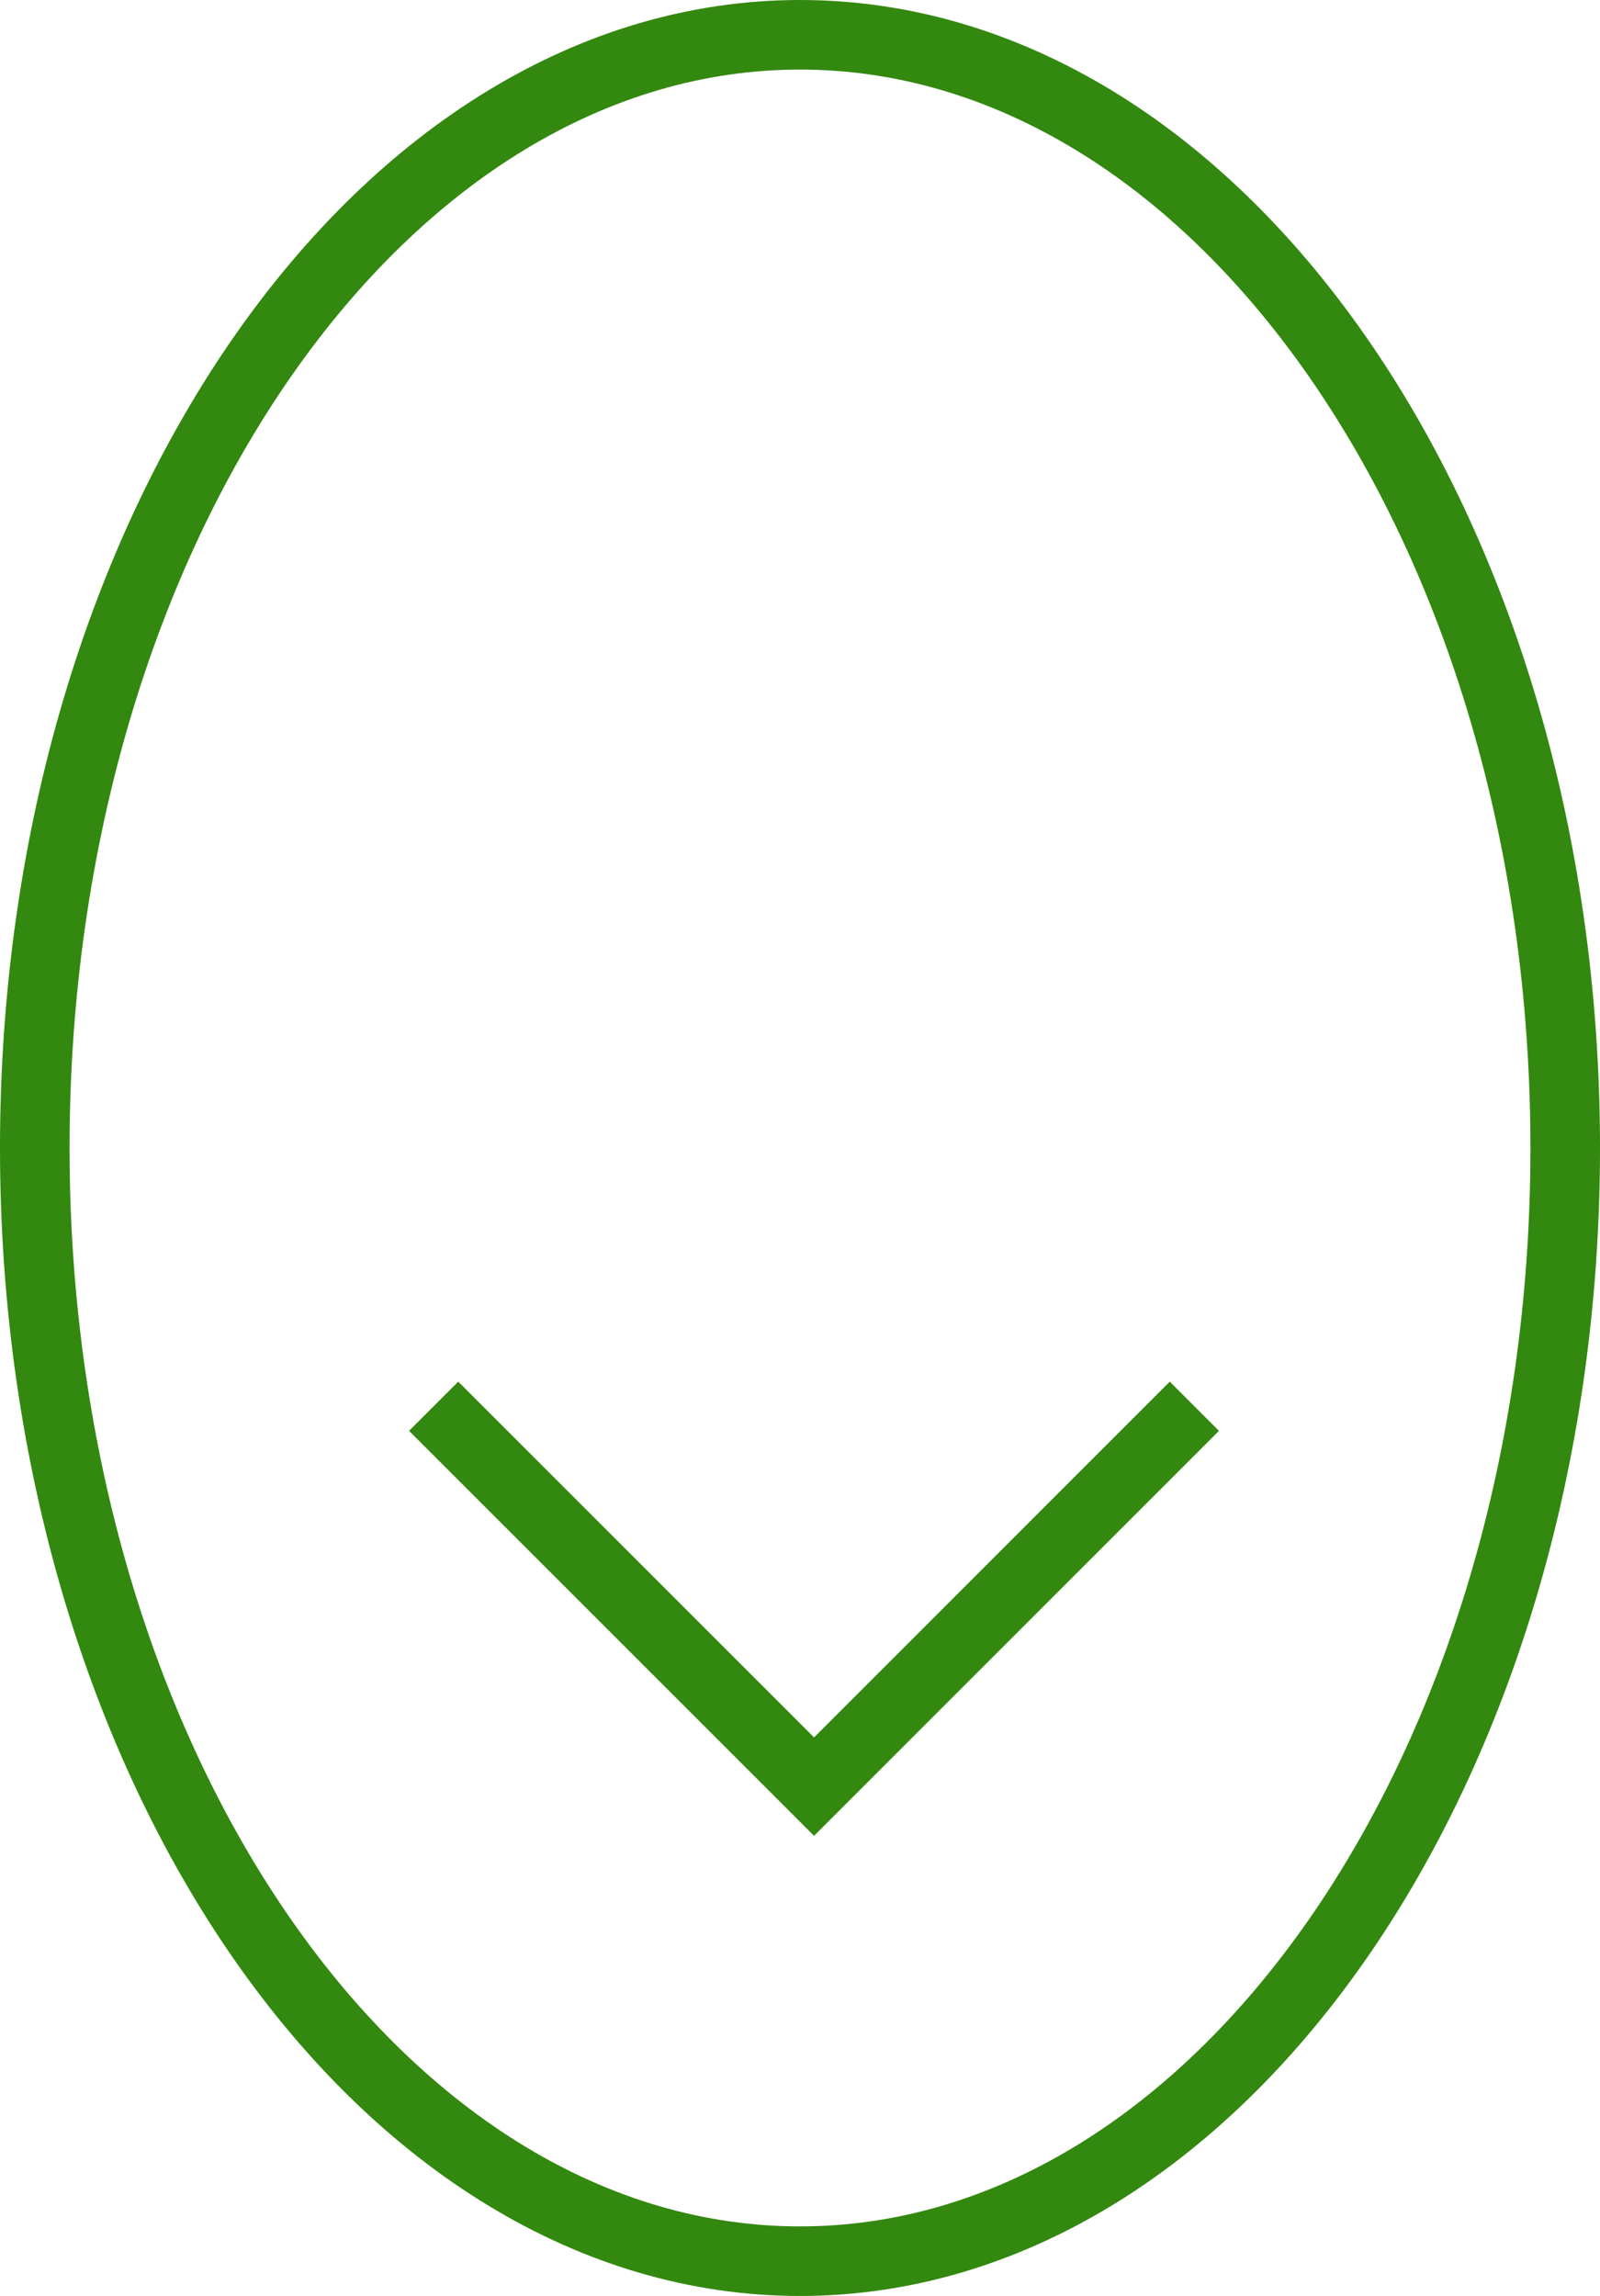
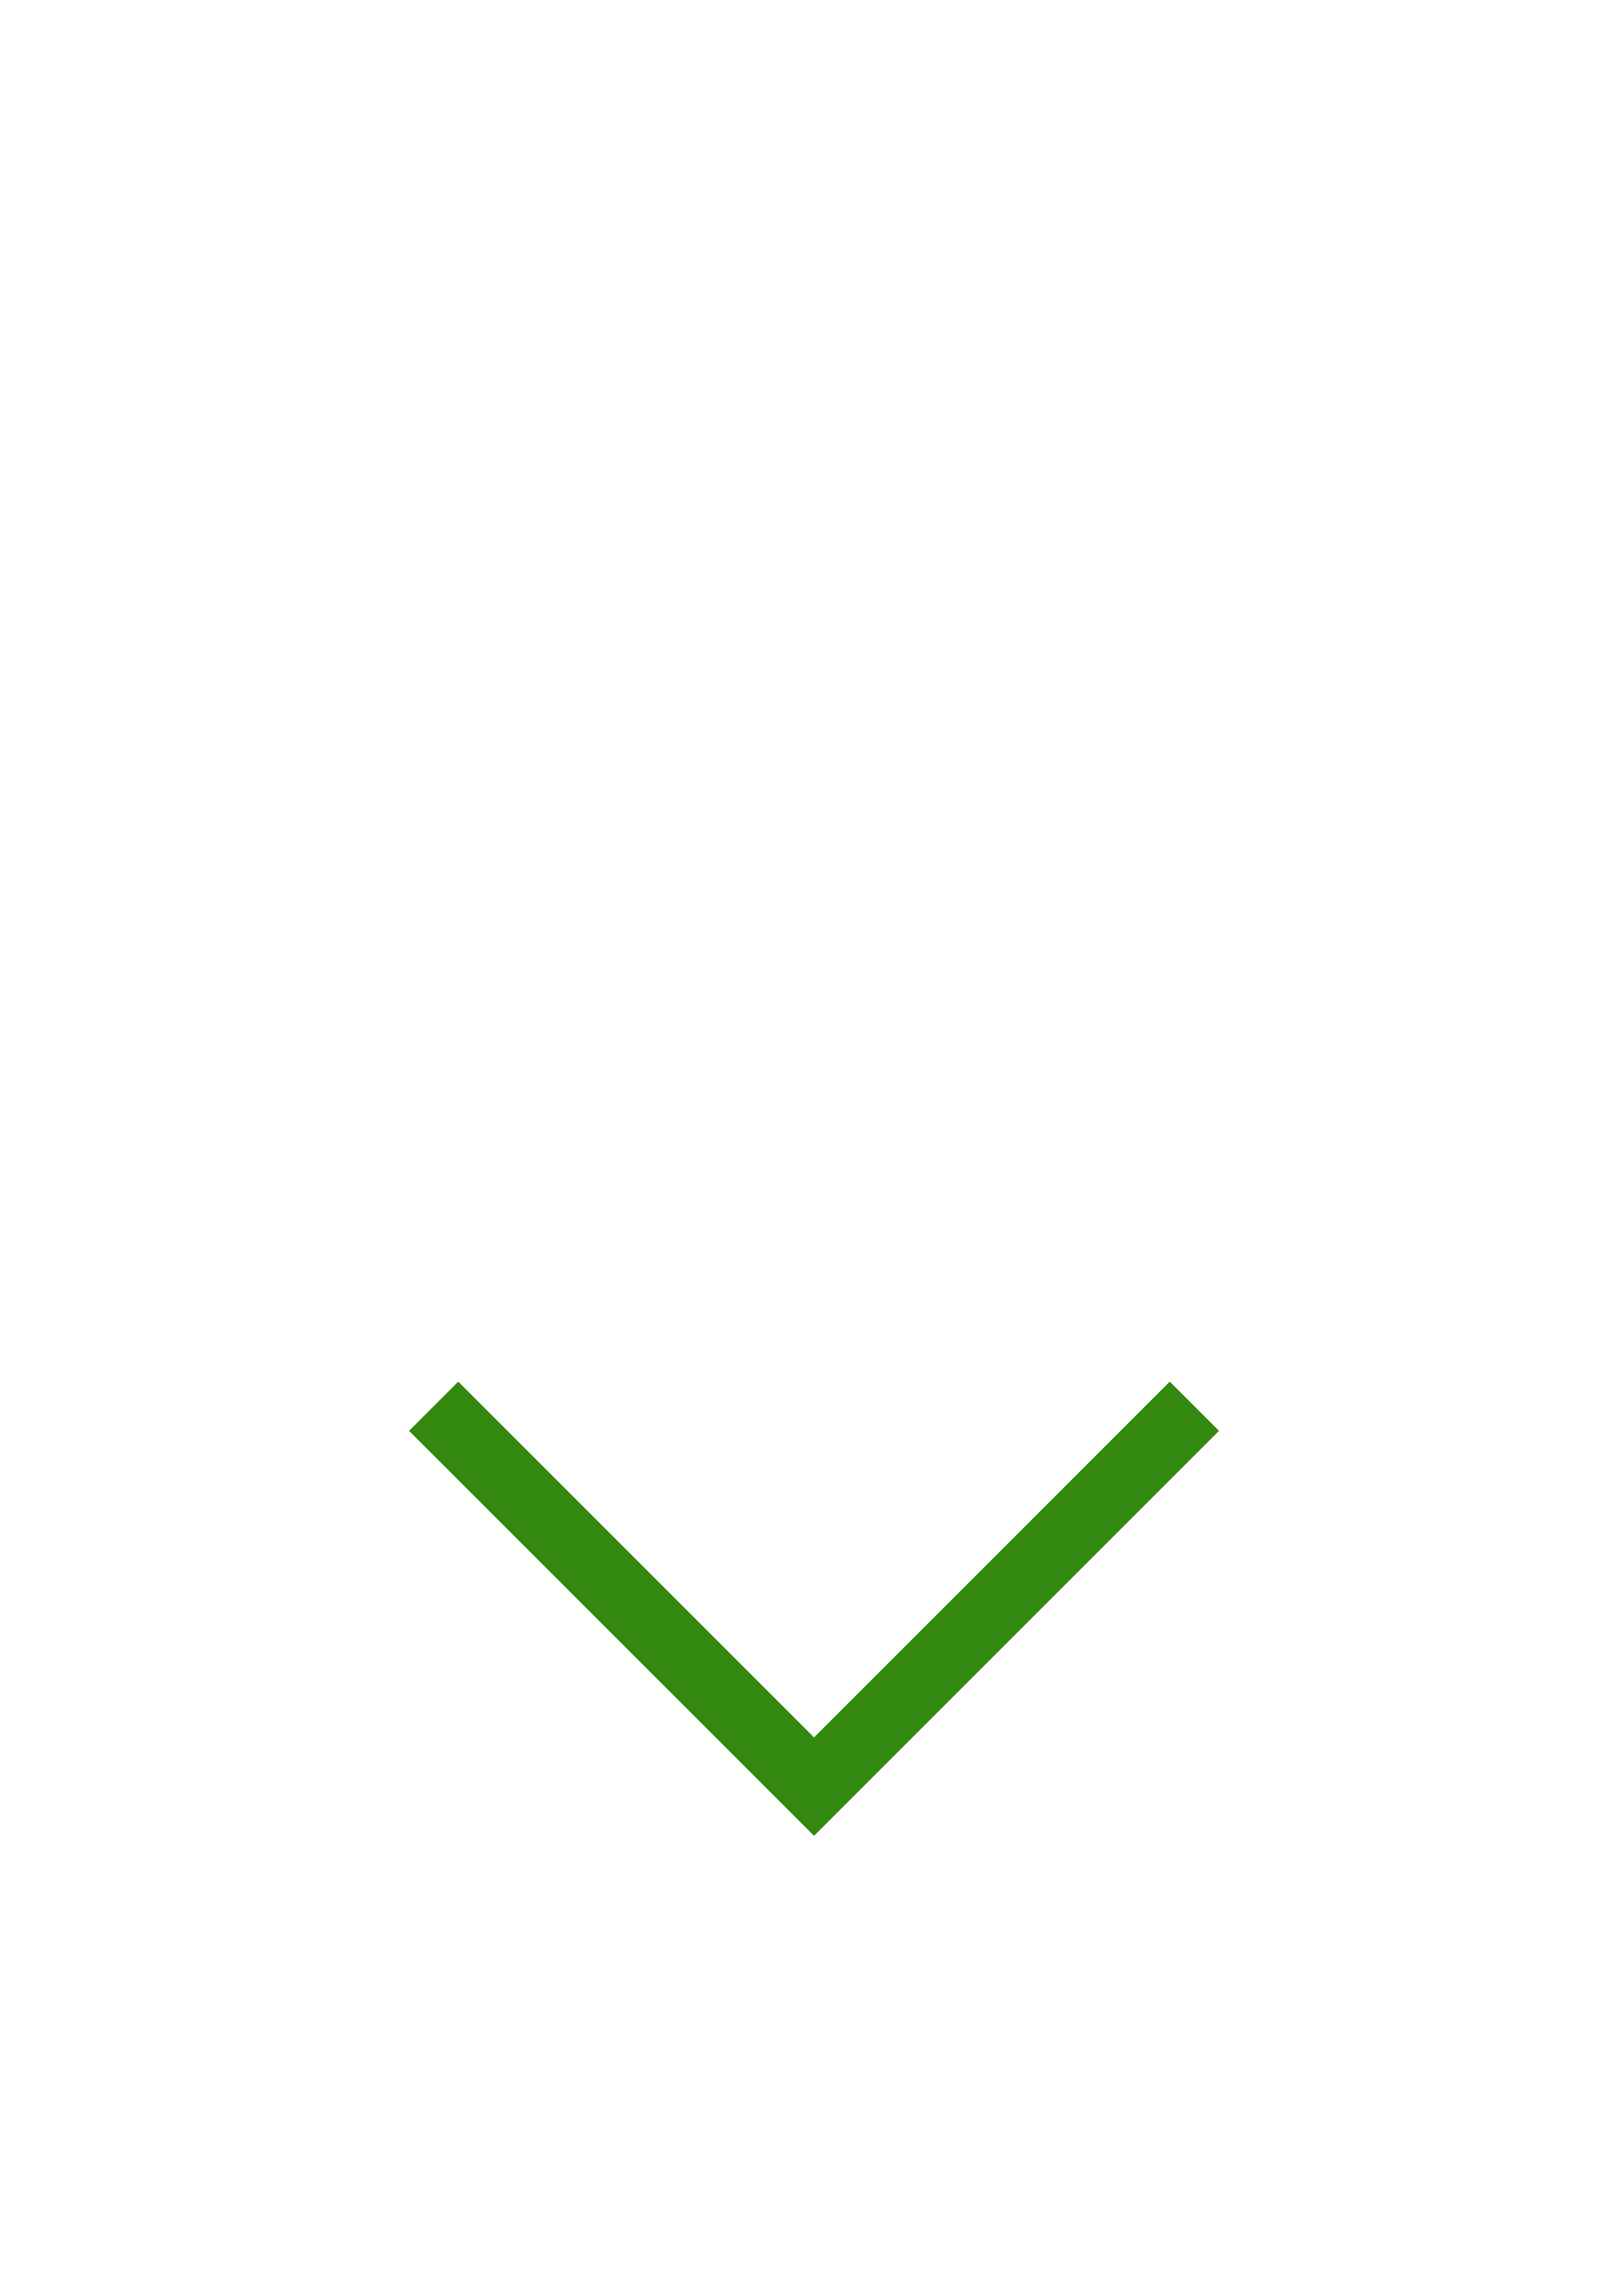
<svg xmlns="http://www.w3.org/2000/svg" width="23" height="33" viewBox="0 0 23 33" fill="none">
  <path d="M6.234 20.212L11.702 25.679L17.169 20.212" stroke="#33880F" />
-   <path d="M22.5 16.5C22.5 20.967 21.237 24.989 19.221 27.881C17.205 30.775 14.467 32.5 11.5 32.5C8.533 32.5 5.795 30.775 3.778 27.881C1.763 24.989 0.5 20.967 0.5 16.5C0.5 12.033 1.763 8.011 3.778 5.119C5.795 2.225 8.533 0.5 11.5 0.5C14.467 0.5 17.205 2.225 19.221 5.119C21.237 8.011 22.5 12.033 22.5 16.5Z" stroke="#33880F" />
</svg>